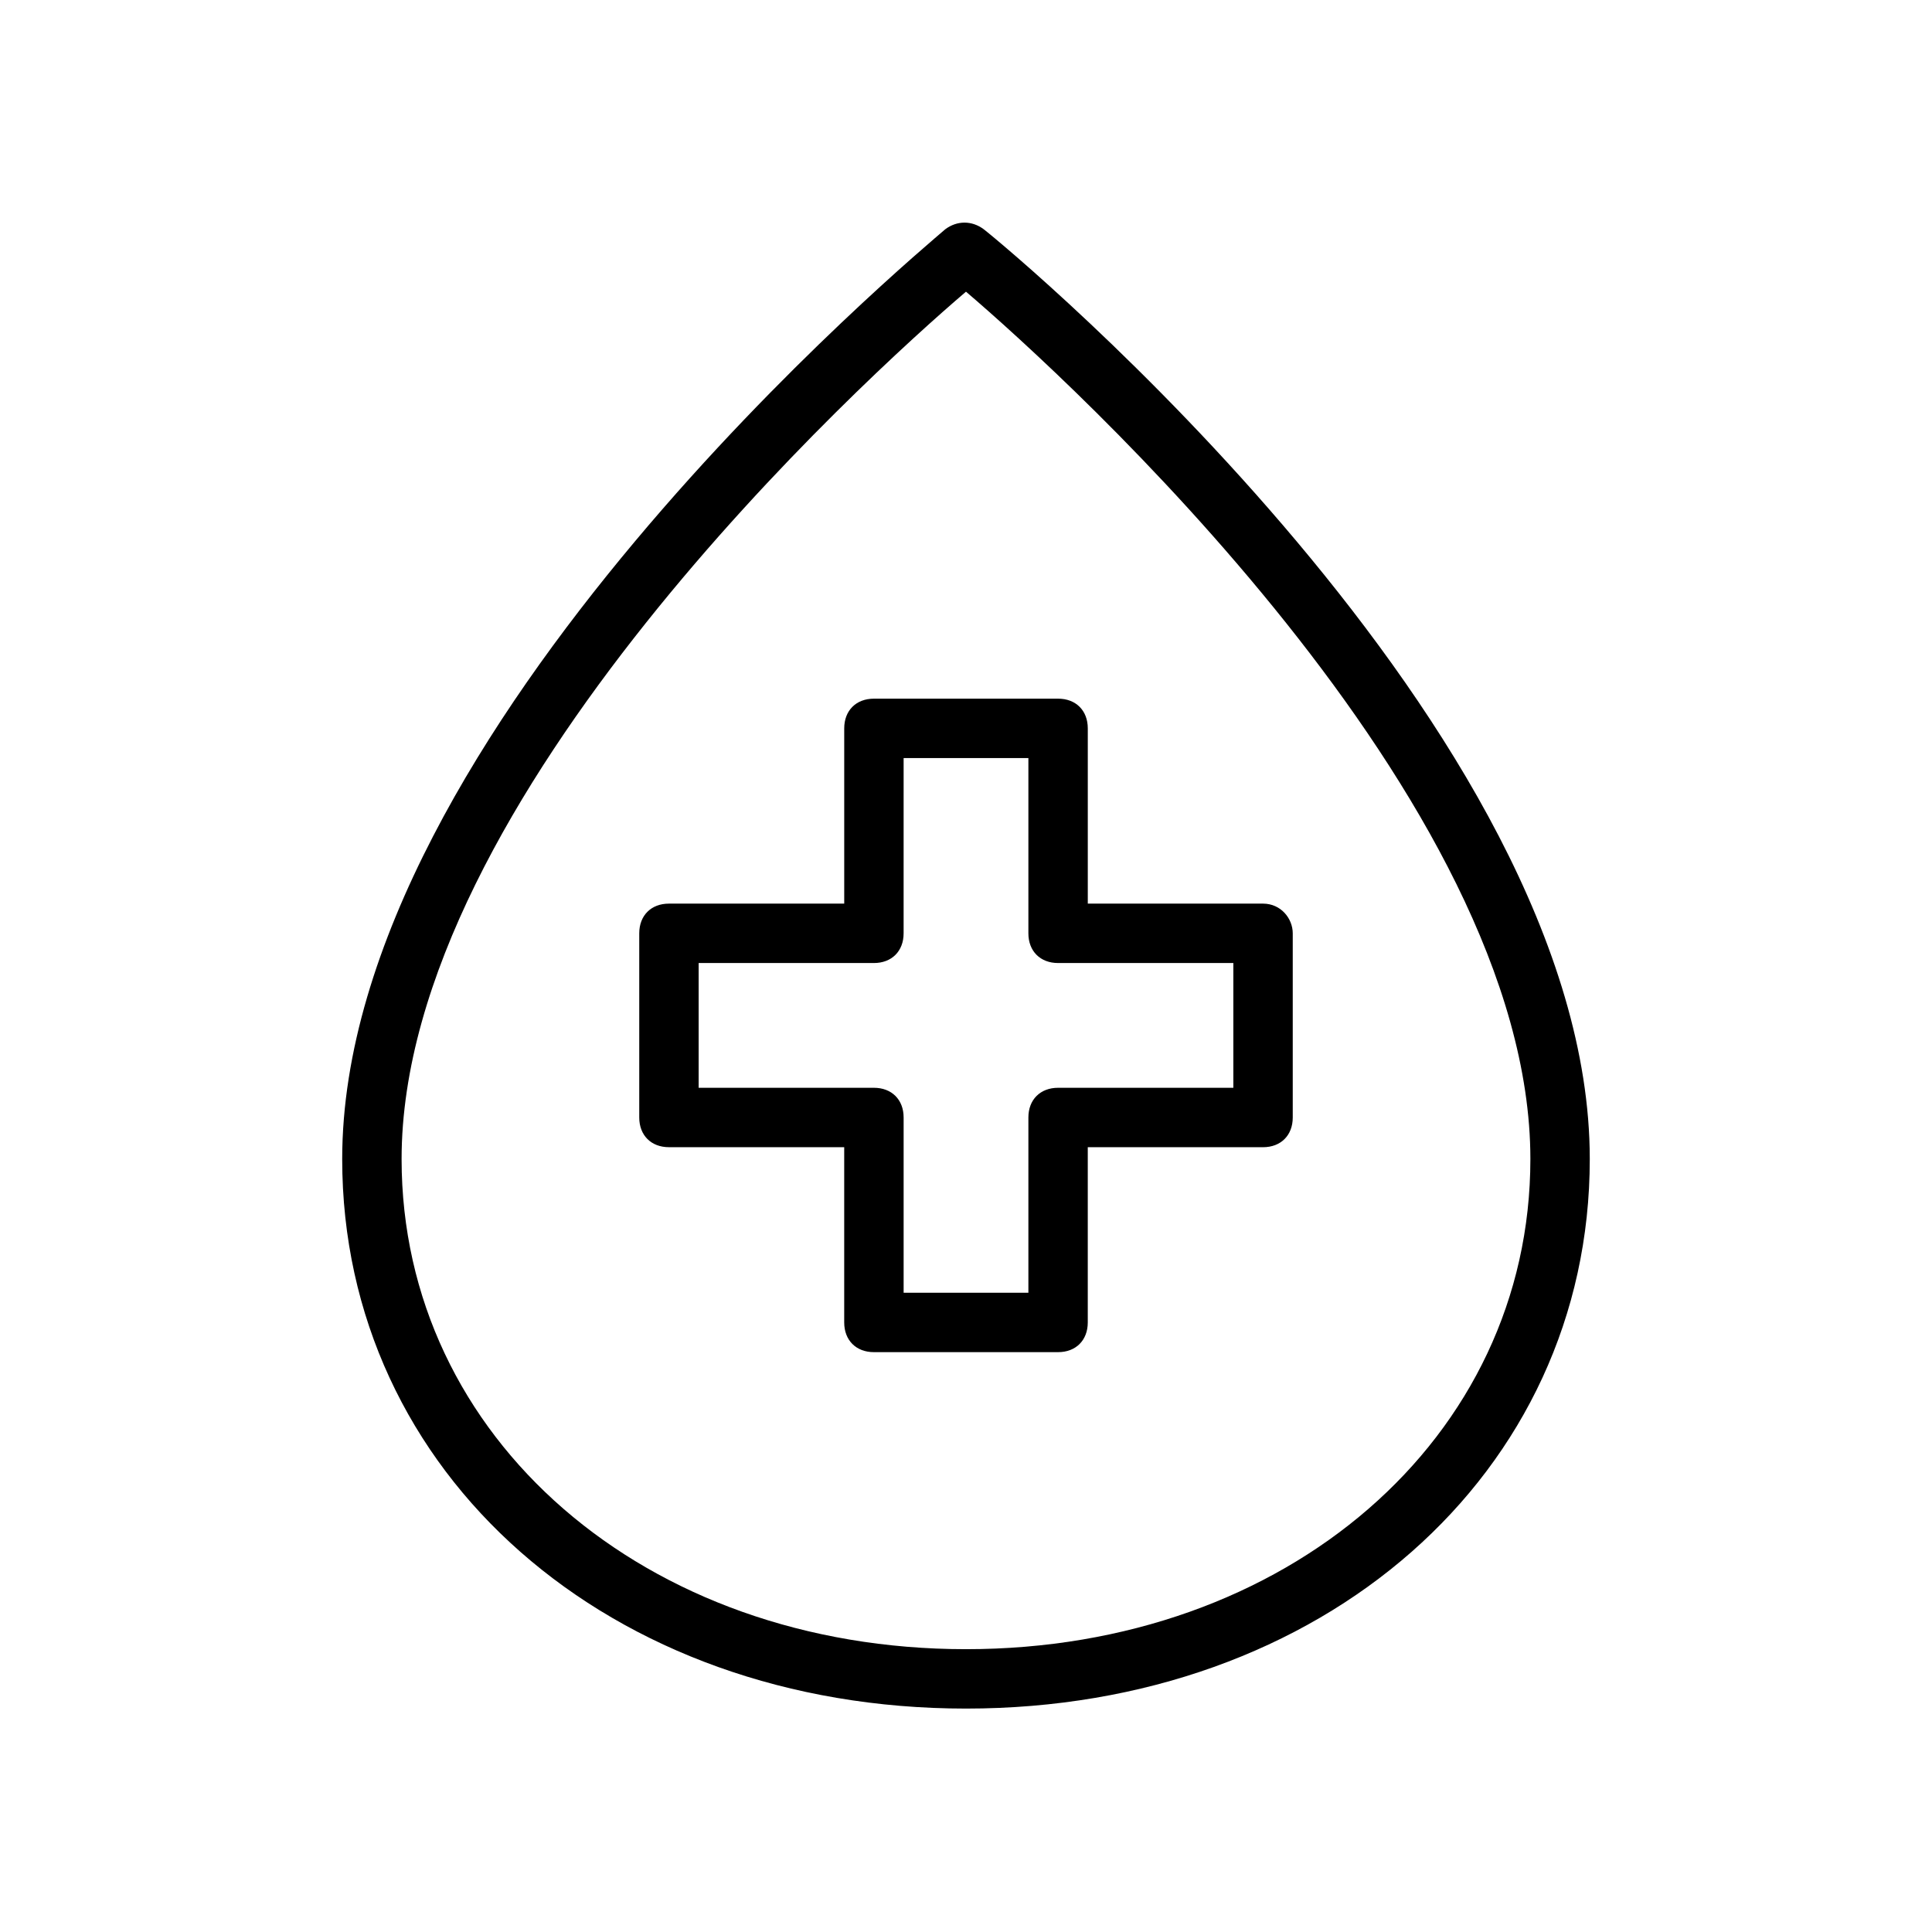
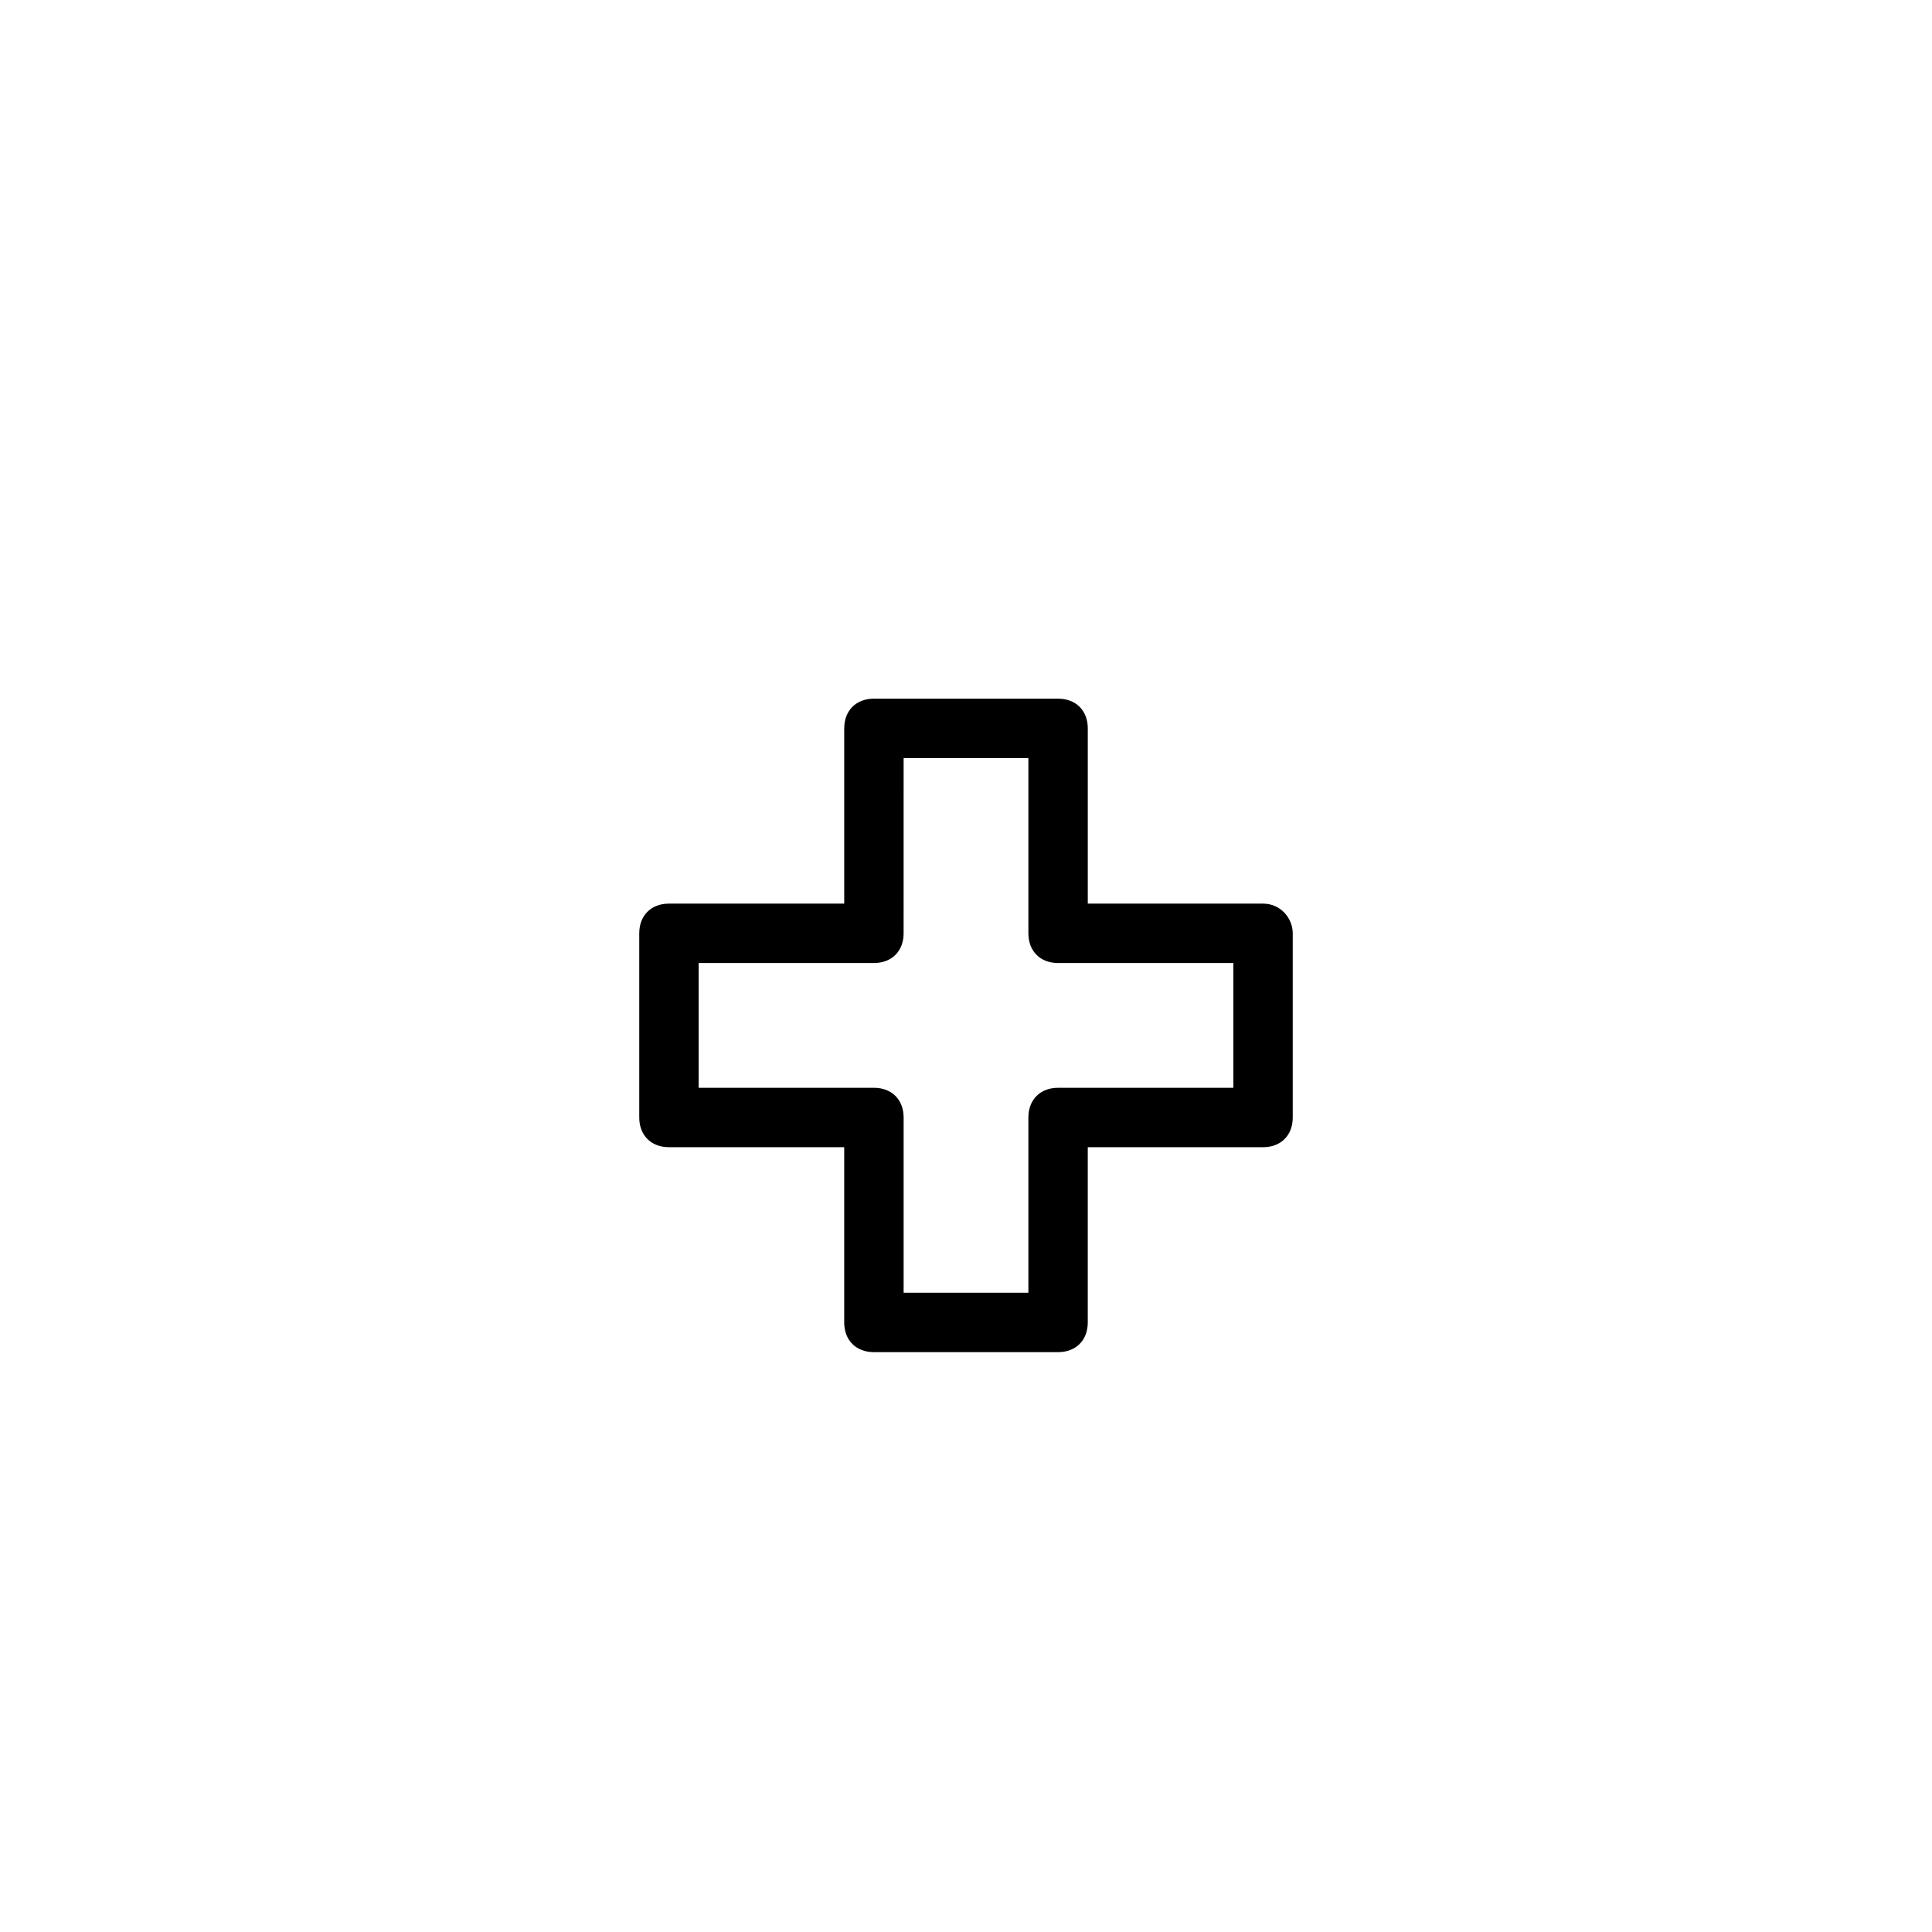
<svg xmlns="http://www.w3.org/2000/svg" fill="#000000" width="800px" height="800px" version="1.1" viewBox="144 144 512 512">
  <g>
-     <path d="m404.72 204.77c-3.148-2.363-7.086-2.363-10.234 0-6.297 5.508-159.8 133.04-159.8 246.39 0 83.441 70.848 145.63 165.31 145.63s165.31-62.188 165.31-145.63c0-113.36-153.51-240.89-160.59-246.39zm-4.723 376.28c-85.02 0-149.57-55.891-149.57-129.89 0-95.25 122.8-207.04 149.57-229.86 26.766 22.828 149.57 134.61 149.57 229.86-0.004 73.996-64.555 129.89-149.57 129.89z" />
    <path d="m478.72 383.47h-46.445v-46.445c0-4.723-3.148-7.871-7.871-7.871h-48.805c-4.723 0-7.871 3.148-7.871 7.871v46.445h-46.449c-4.723 0-7.871 3.148-7.871 7.871v48.805c0 4.723 3.148 7.871 7.871 7.871h46.445v46.445c0 4.723 3.148 7.871 7.871 7.871h48.805c4.723 0 7.871-3.148 7.871-7.871v-46.445l46.449 0.004c4.723 0 7.871-3.148 7.871-7.871v-48.805c0-3.941-3.148-7.875-7.871-7.875zm-7.871 48.805h-46.445c-4.723 0-7.871 3.148-7.871 7.871v46.445h-33.062v-46.445c0-4.723-3.148-7.871-7.871-7.871h-46.449v-33.062h46.445c4.723 0 7.871-3.148 7.871-7.871l0.004-46.445h33.062v46.445c0 4.723 3.148 7.871 7.871 7.871h46.445z" />
  </g>
</svg>